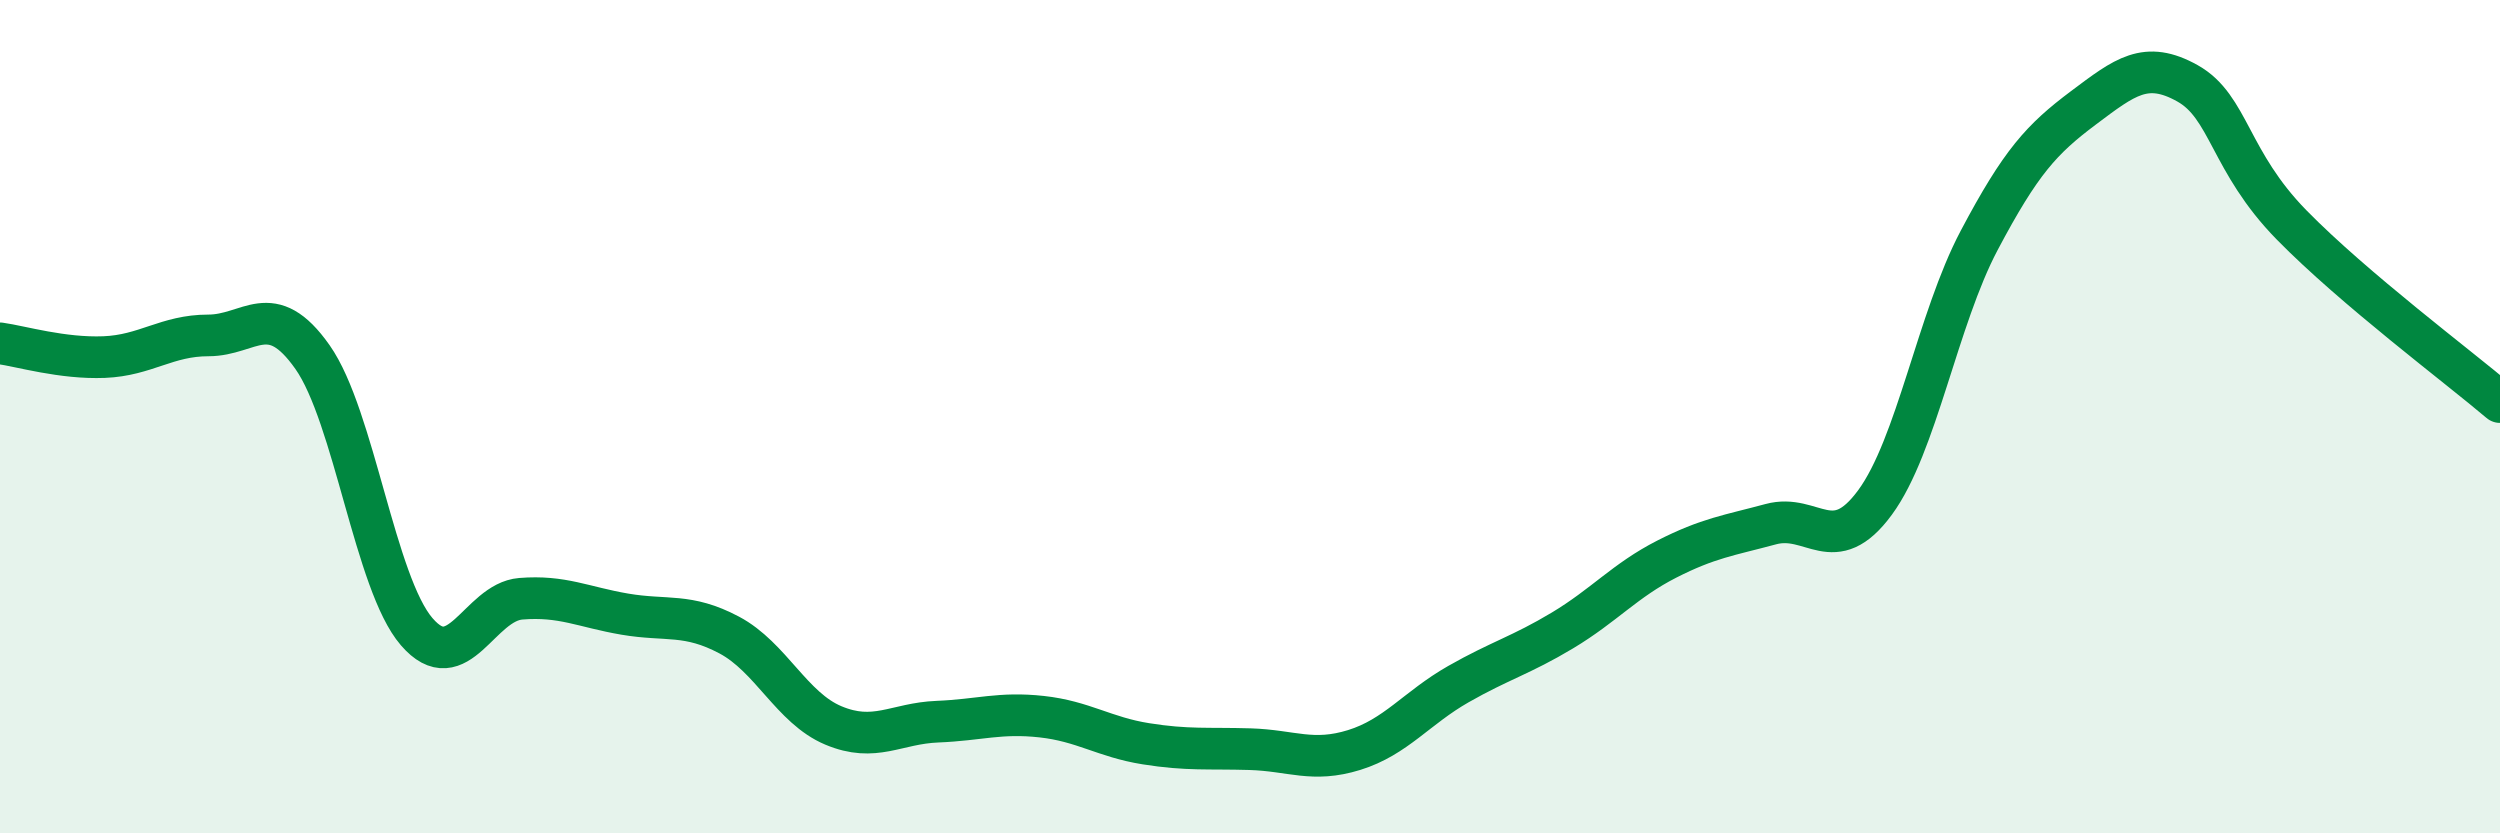
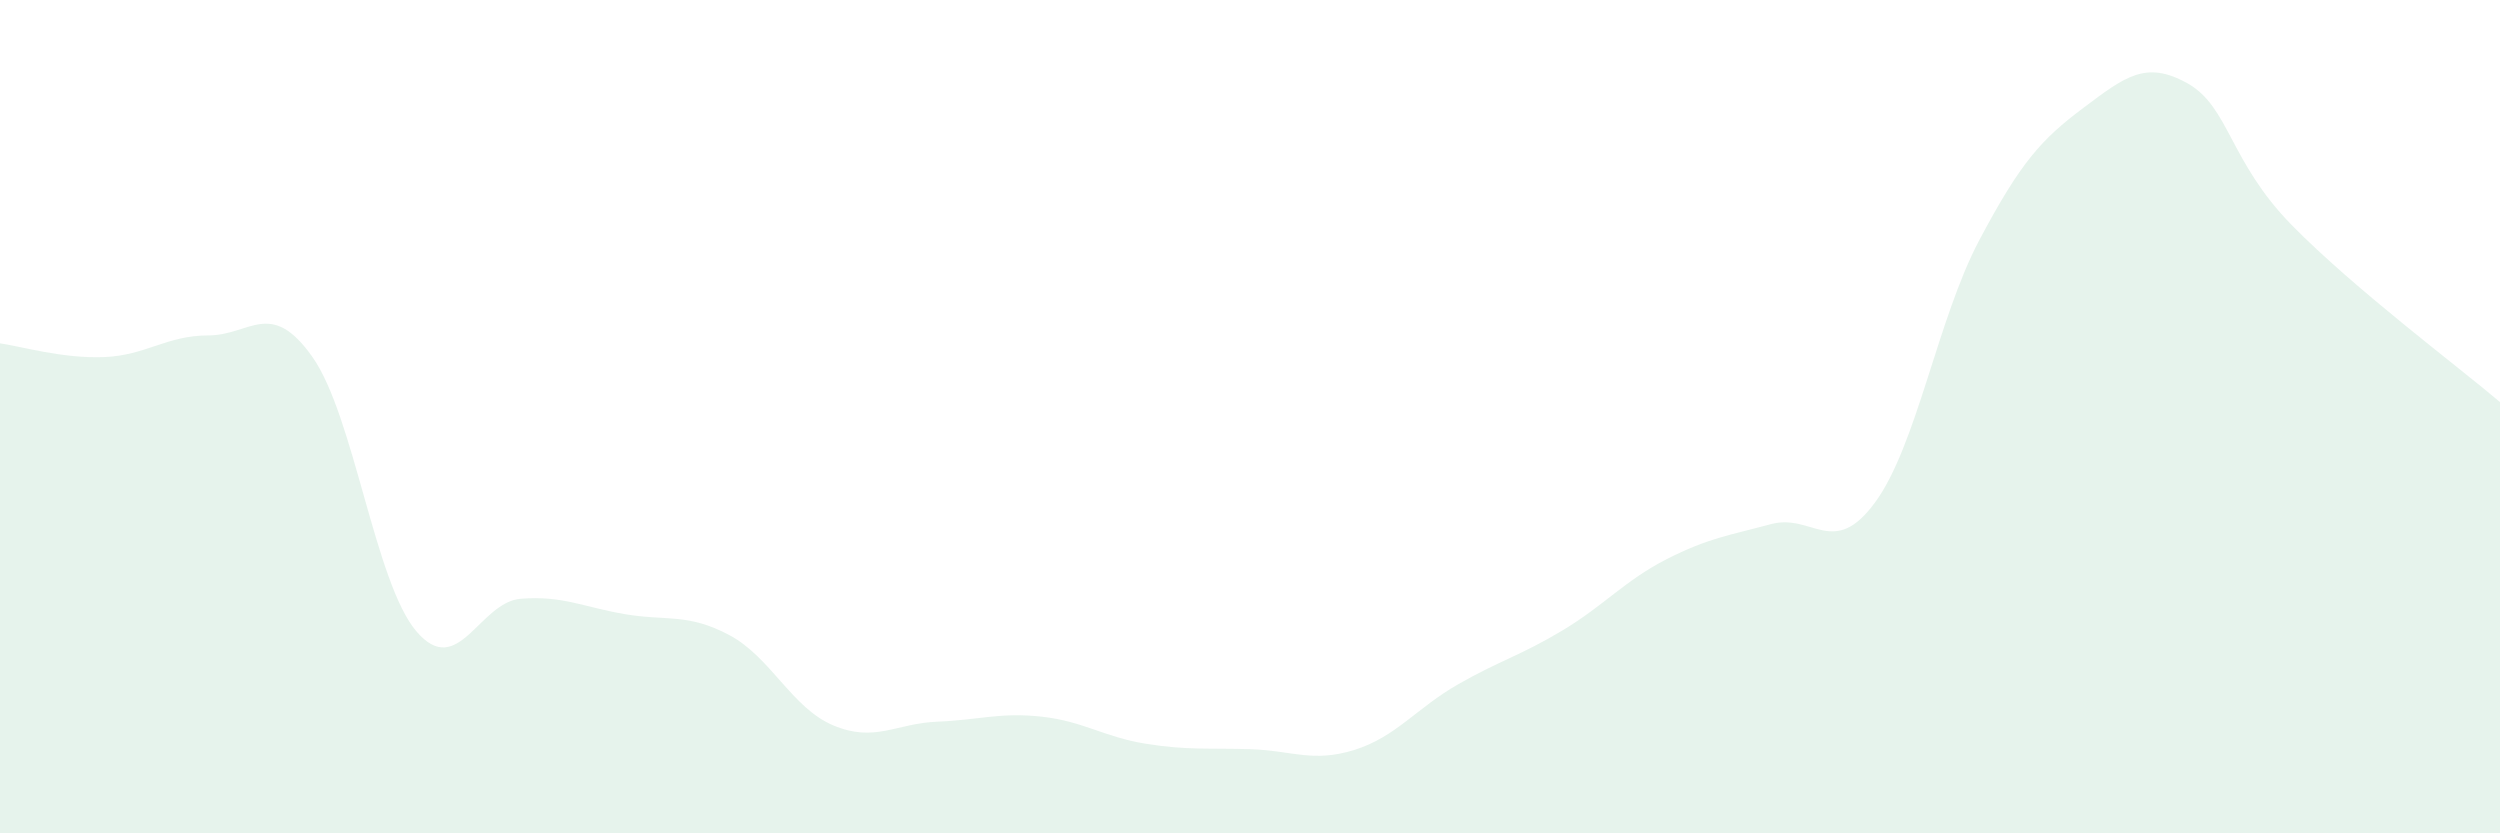
<svg xmlns="http://www.w3.org/2000/svg" width="60" height="20" viewBox="0 0 60 20">
  <path d="M 0,8.24 C 0.5,8.31 1.5,8.61 2.5,8.57 C 3.5,8.53 4,8.05 5,8.05 C 6,8.05 6.5,7.15 7.5,8.57 C 8.5,9.99 9,14 10,15.16 C 11,16.32 11.5,14.45 12.5,14.37 C 13.5,14.29 14,14.57 15,14.74 C 16,14.91 16.5,14.71 17.5,15.24 C 18.5,15.77 19,16.99 20,17.41 C 21,17.83 21.5,17.36 22.5,17.32 C 23.5,17.28 24,17.09 25,17.2 C 26,17.31 26.5,17.69 27.5,17.85 C 28.5,18.01 29,17.95 30,17.98 C 31,18.01 31.5,18.31 32.5,18 C 33.5,17.69 34,16.99 35,16.42 C 36,15.85 36.5,15.73 37.5,15.13 C 38.5,14.53 39,13.93 40,13.42 C 41,12.91 41.5,12.85 42.5,12.58 C 43.5,12.31 44,13.42 45,12.06 C 46,10.7 46.5,7.66 47.5,5.77 C 48.5,3.88 49,3.34 50,2.59 C 51,1.84 51.5,1.44 52.5,2 C 53.5,2.56 53.5,3.87 55,5.4 C 56.5,6.93 59,8.8 60,9.65L60 20L0 20Z" fill="#008740" opacity="0.1" stroke-linecap="round" stroke-linejoin="round" />
-   <path d="M 0,8.24 C 0.5,8.31 1.5,8.61 2.5,8.57 C 3.5,8.53 4,8.05 5,8.05 C 6,8.05 6.5,7.15 7.5,8.57 C 8.5,9.99 9,14 10,15.16 C 11,16.32 11.5,14.45 12.5,14.37 C 13.5,14.29 14,14.57 15,14.74 C 16,14.91 16.5,14.71 17.5,15.24 C 18.5,15.77 19,16.99 20,17.41 C 21,17.83 21.5,17.36 22.5,17.32 C 23.5,17.28 24,17.09 25,17.2 C 26,17.31 26.5,17.69 27.5,17.85 C 28.5,18.01 29,17.95 30,17.98 C 31,18.01 31.5,18.31 32.5,18 C 33.5,17.69 34,16.99 35,16.42 C 36,15.85 36.5,15.73 37.5,15.13 C 38.5,14.53 39,13.93 40,13.42 C 41,12.91 41.5,12.85 42.5,12.58 C 43.5,12.31 44,13.42 45,12.06 C 46,10.7 46.5,7.66 47.5,5.77 C 48.5,3.88 49,3.34 50,2.59 C 51,1.84 51.5,1.44 52.5,2 C 53.5,2.56 53.5,3.87 55,5.4 C 56.5,6.93 59,8.8 60,9.65" stroke="#008740" stroke-width="1" fill="none" stroke-linecap="round" stroke-linejoin="round" />
</svg>